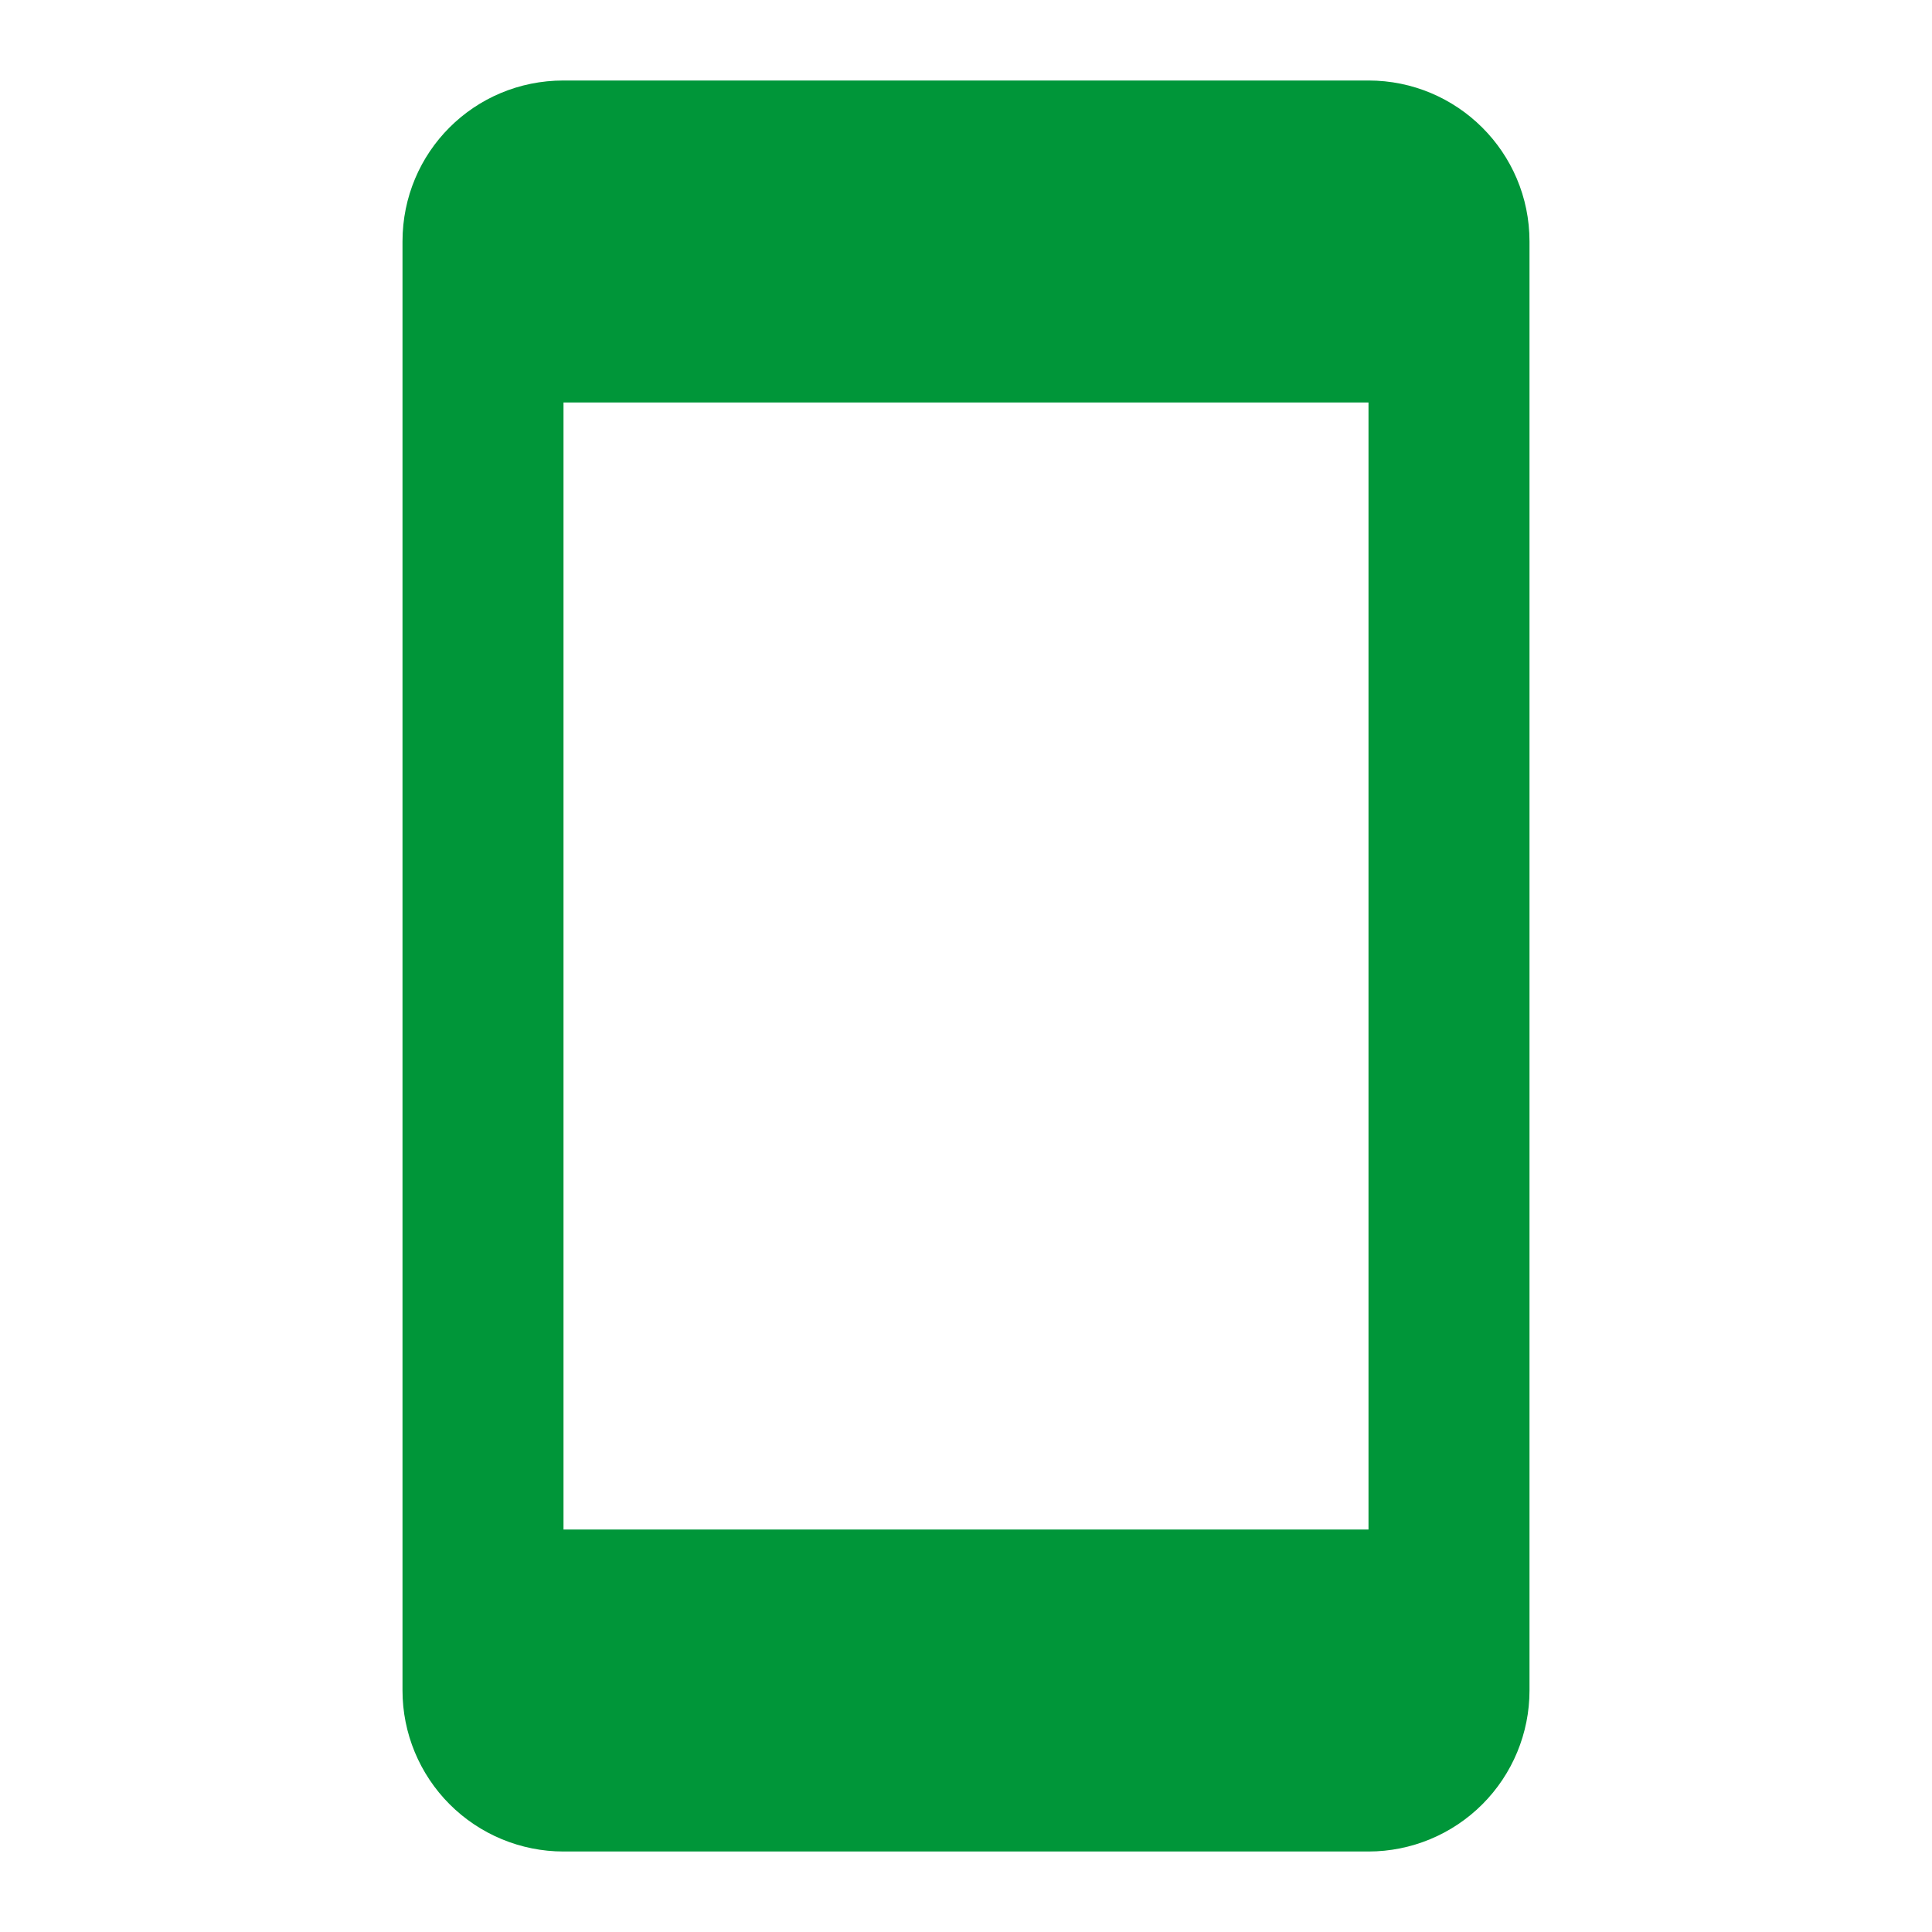
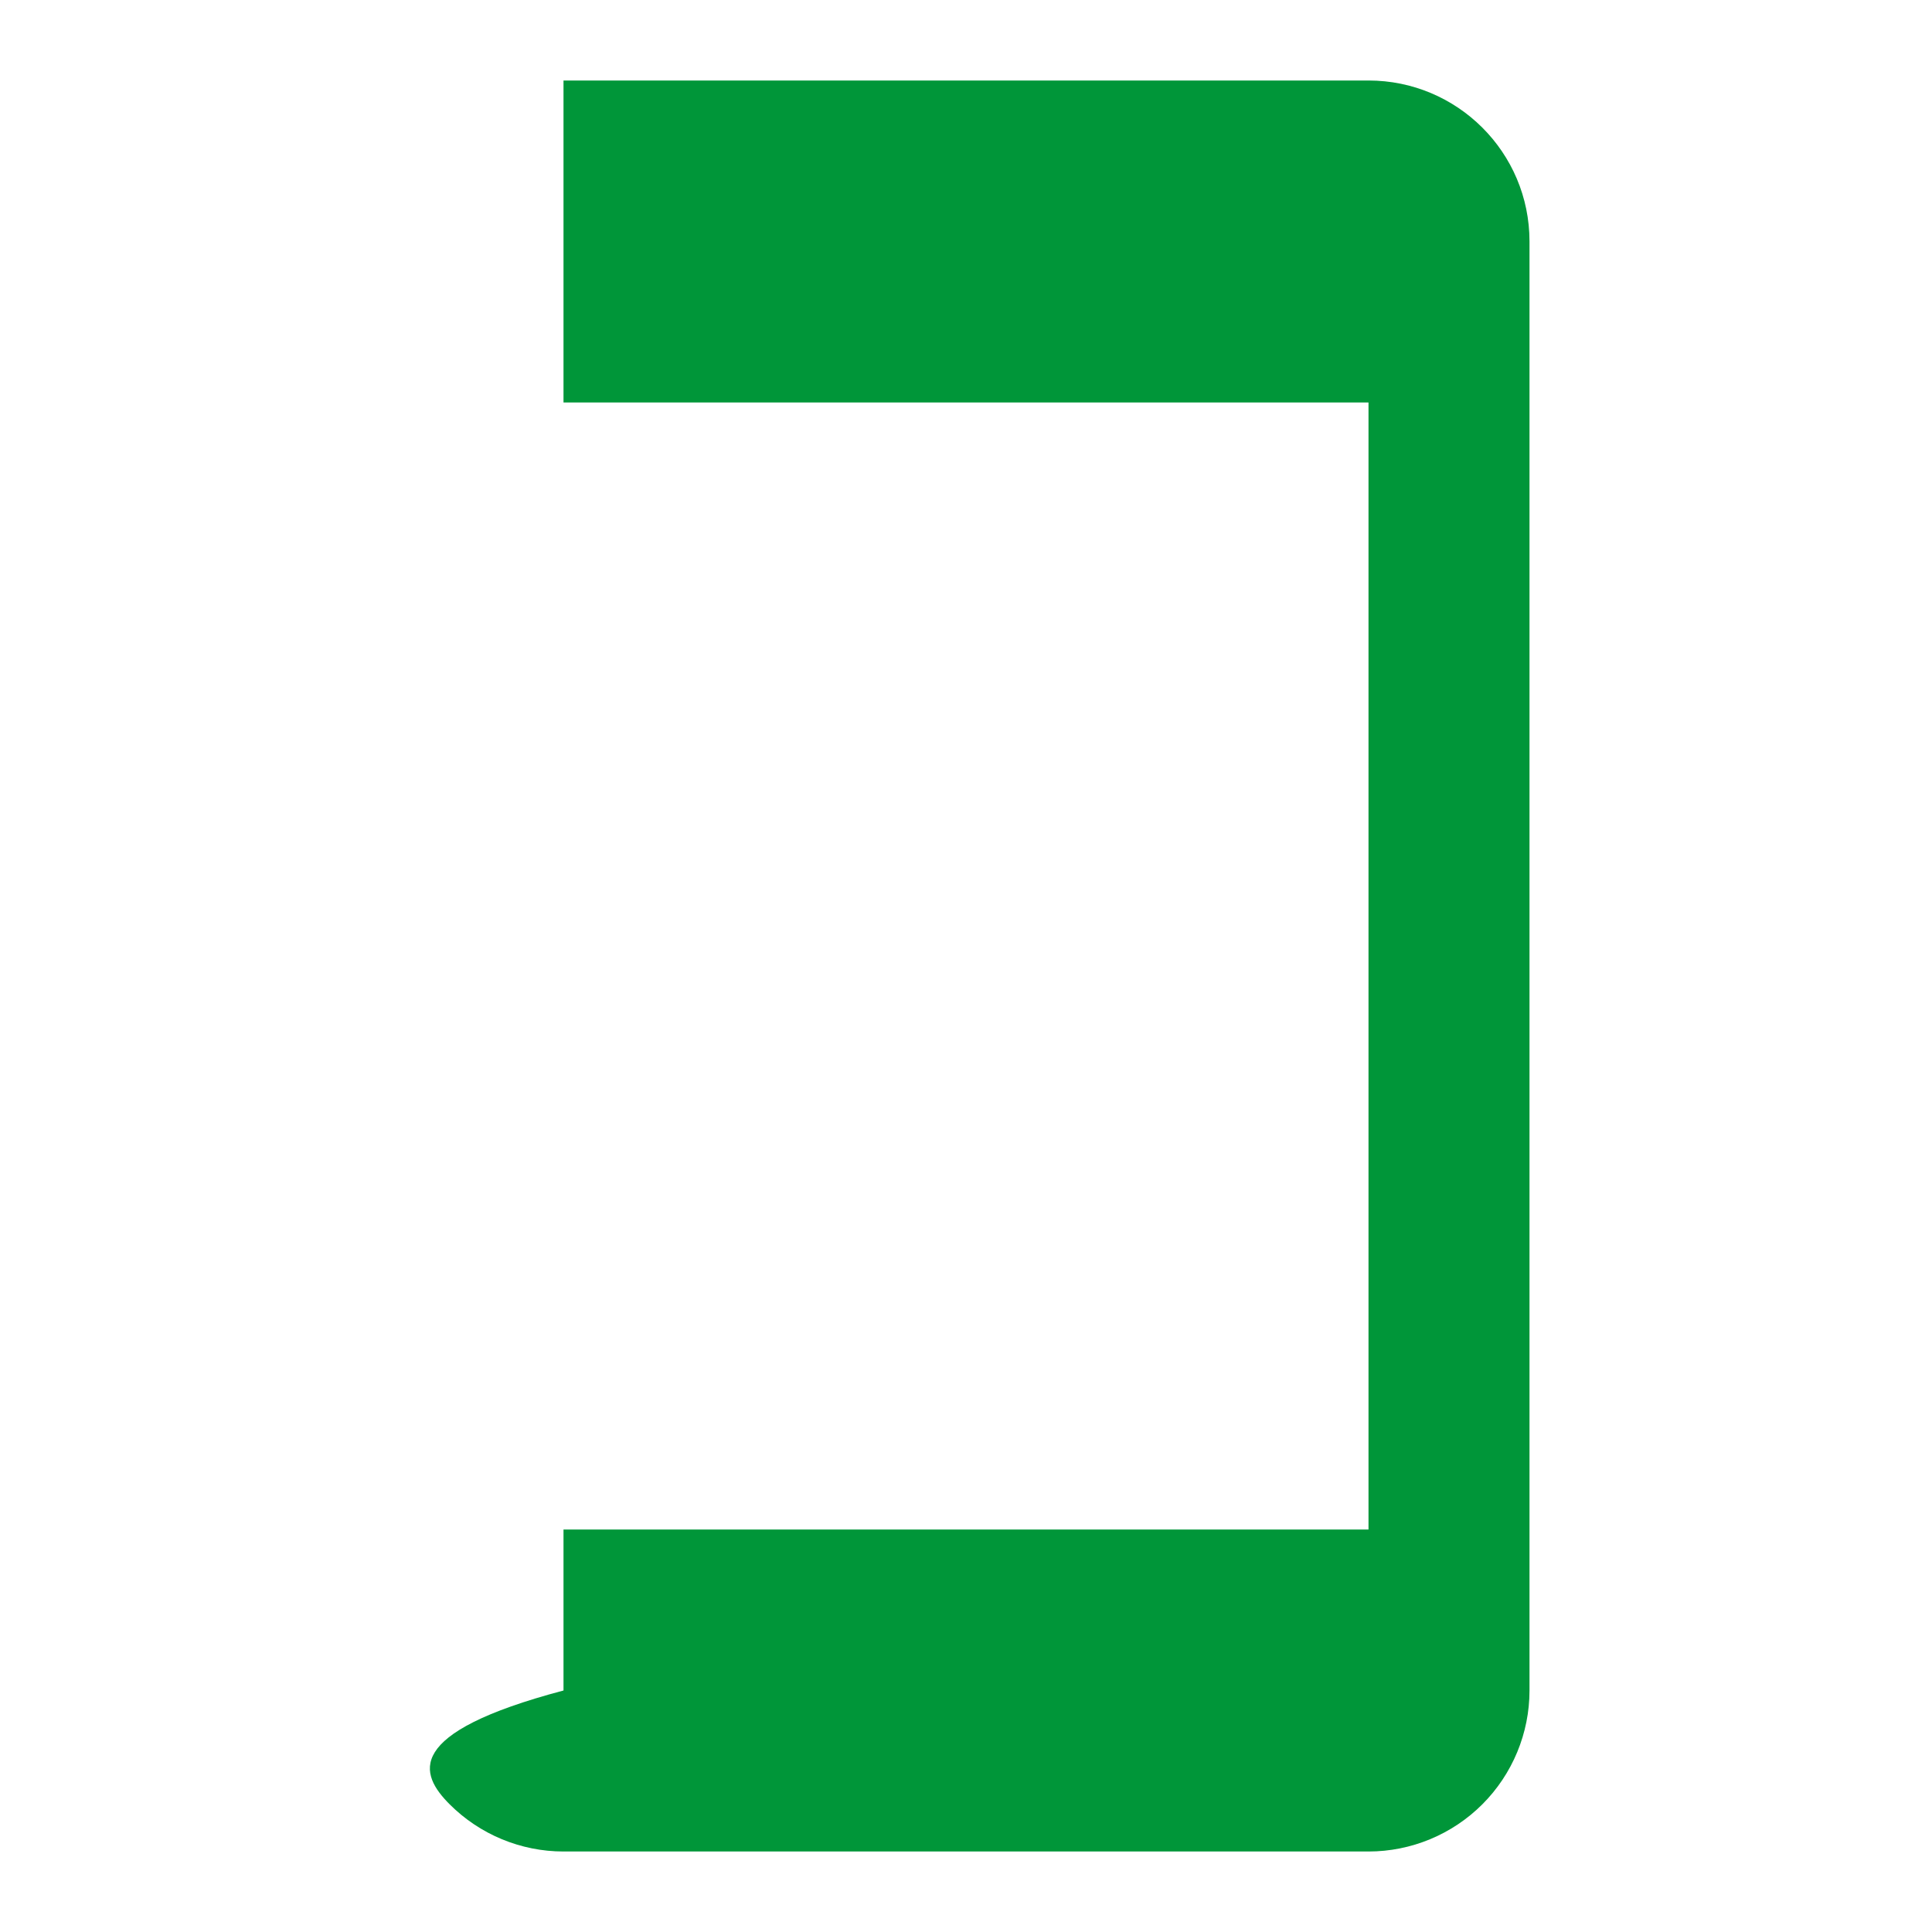
<svg xmlns="http://www.w3.org/2000/svg" width="24" height="24" viewBox="0 0 24 24" fill="none">
-   <path d="M17 19H7V5H17M17 1H7C5.89 1 5 1.89 5 3V21C5 21.53 5.211 22.039 5.586 22.414C5.961 22.789 6.47 23 7 23H17C17.53 23 18.039 22.789 18.414 22.414C18.789 22.039 19 21.53 19 21V3C19 1.89 18.1 1 17 1Z" fill="#009639" />
+   <path d="M17 19H7V5H17M17 1H7V21C5 21.53 5.211 22.039 5.586 22.414C5.961 22.789 6.47 23 7 23H17C17.53 23 18.039 22.789 18.414 22.414C18.789 22.039 19 21.53 19 21V3C19 1.89 18.1 1 17 1Z" fill="#009639" />
</svg>